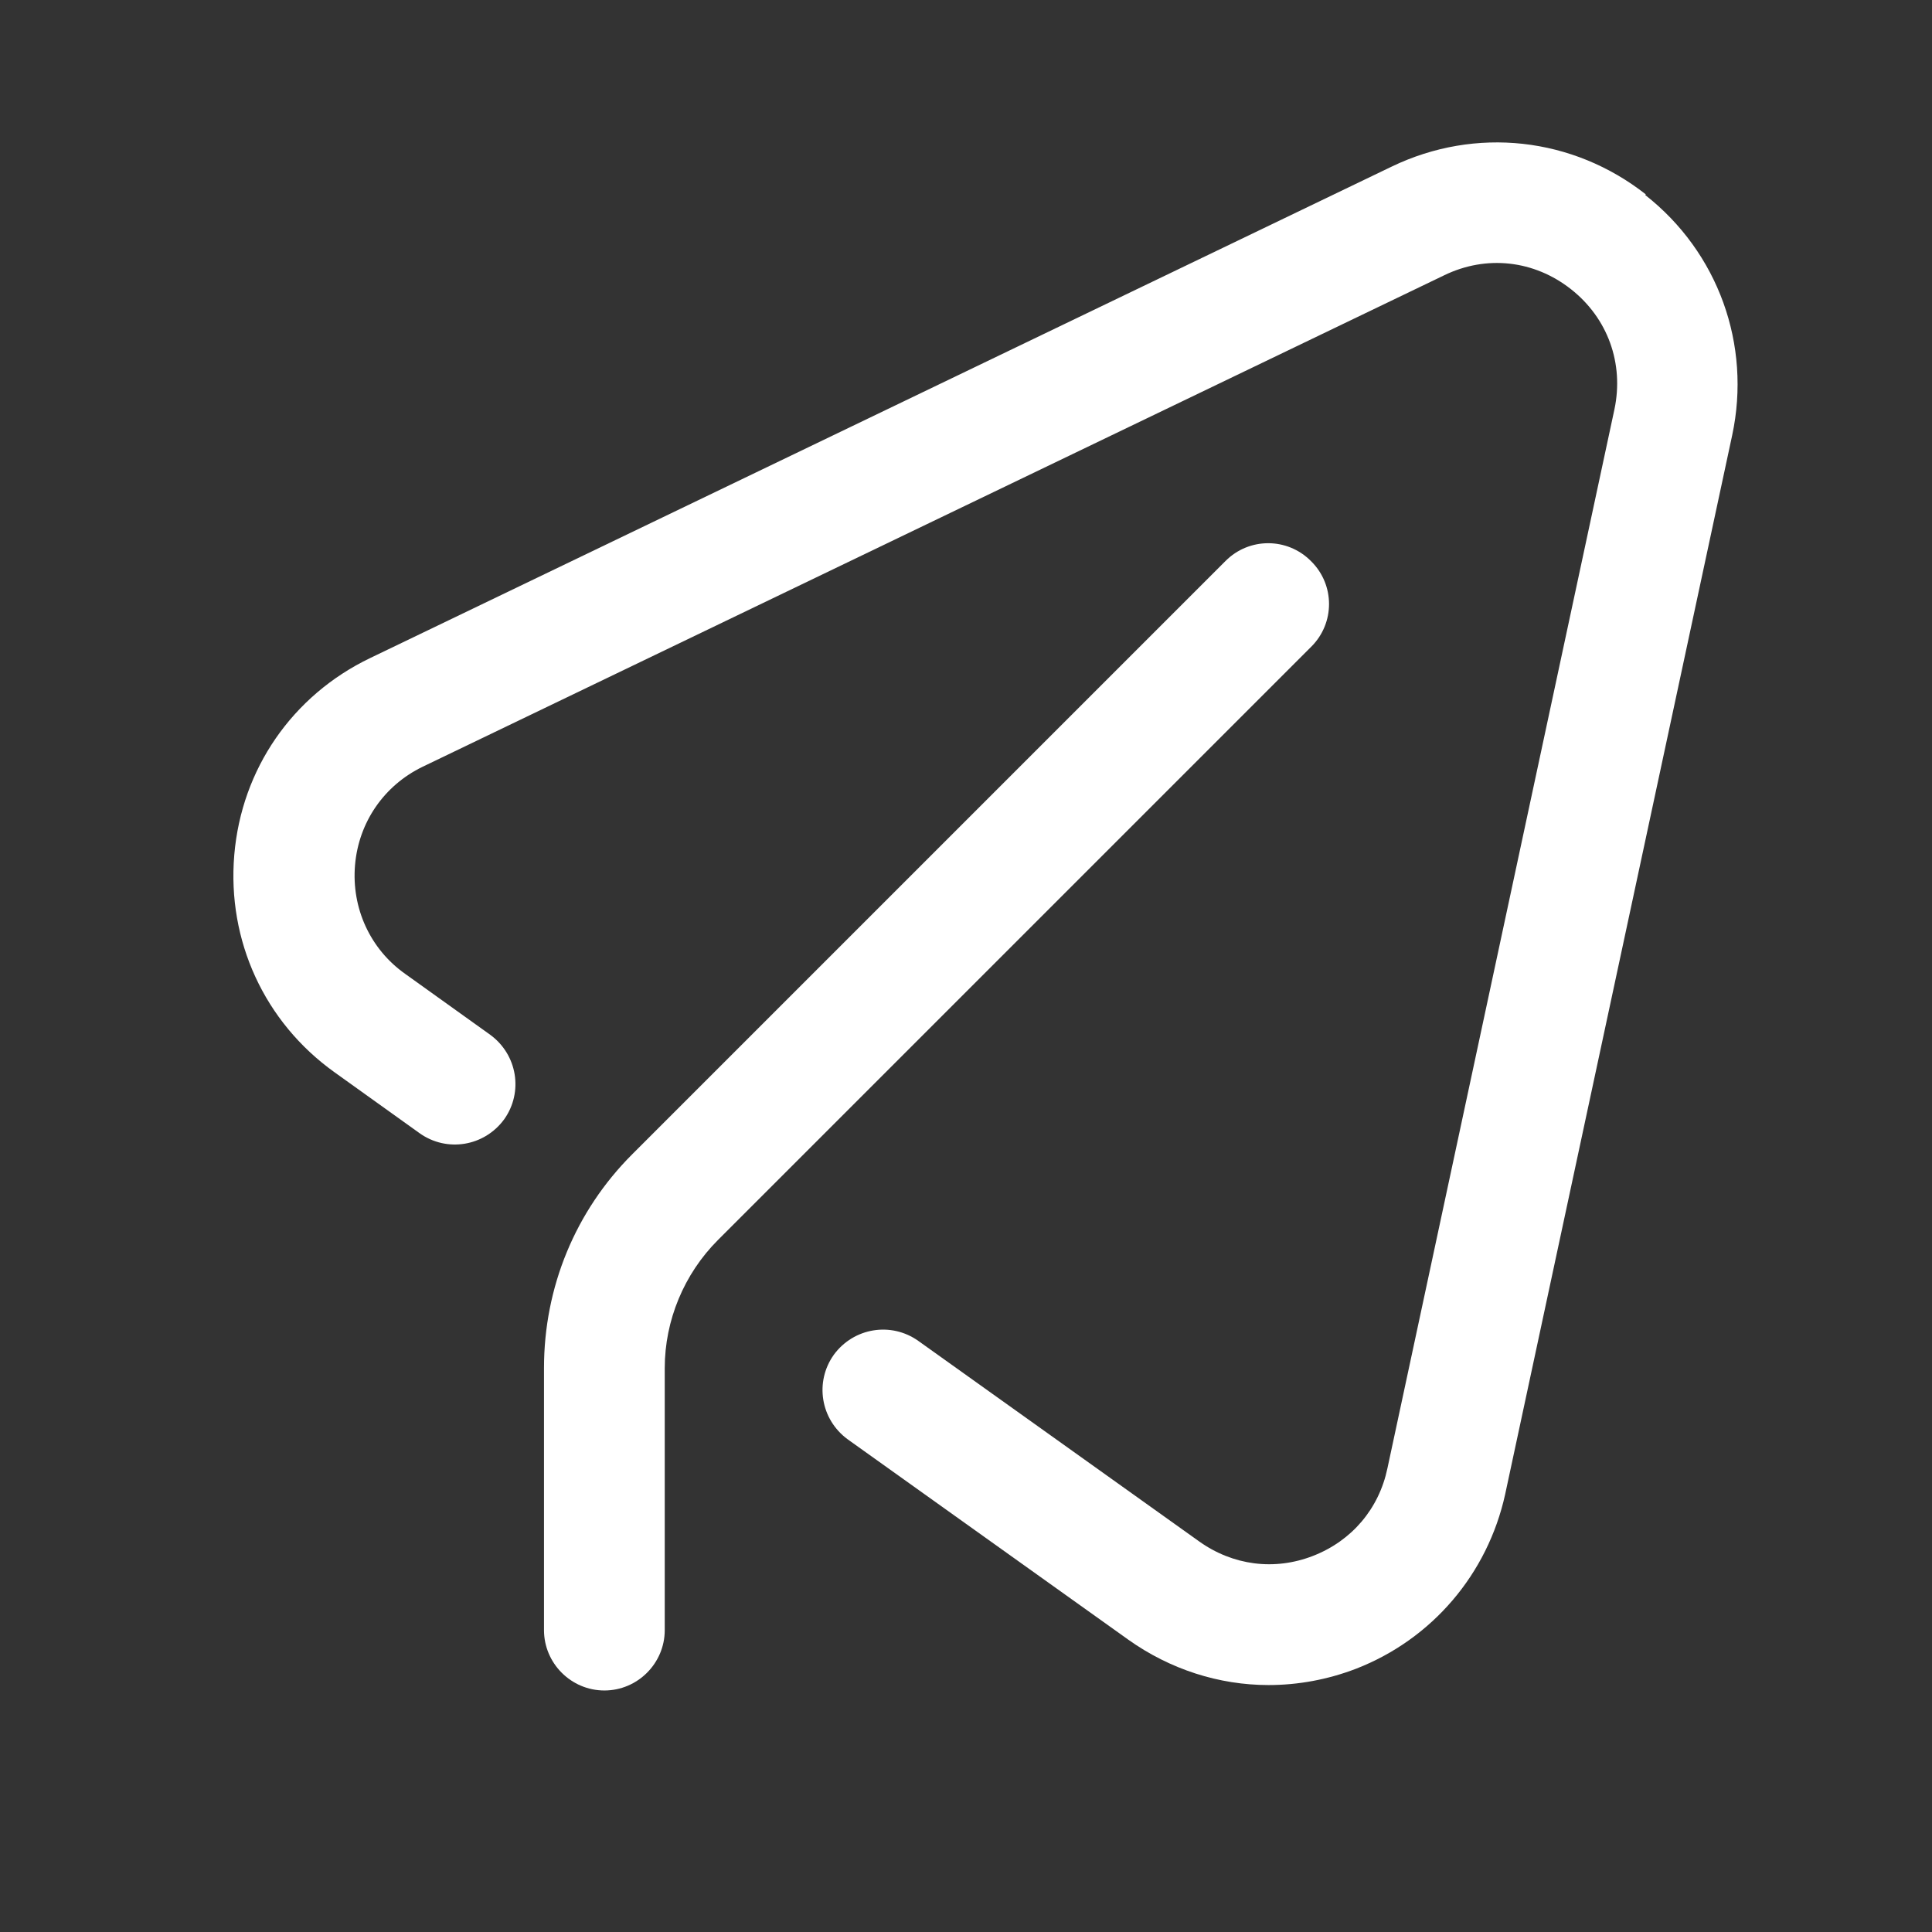
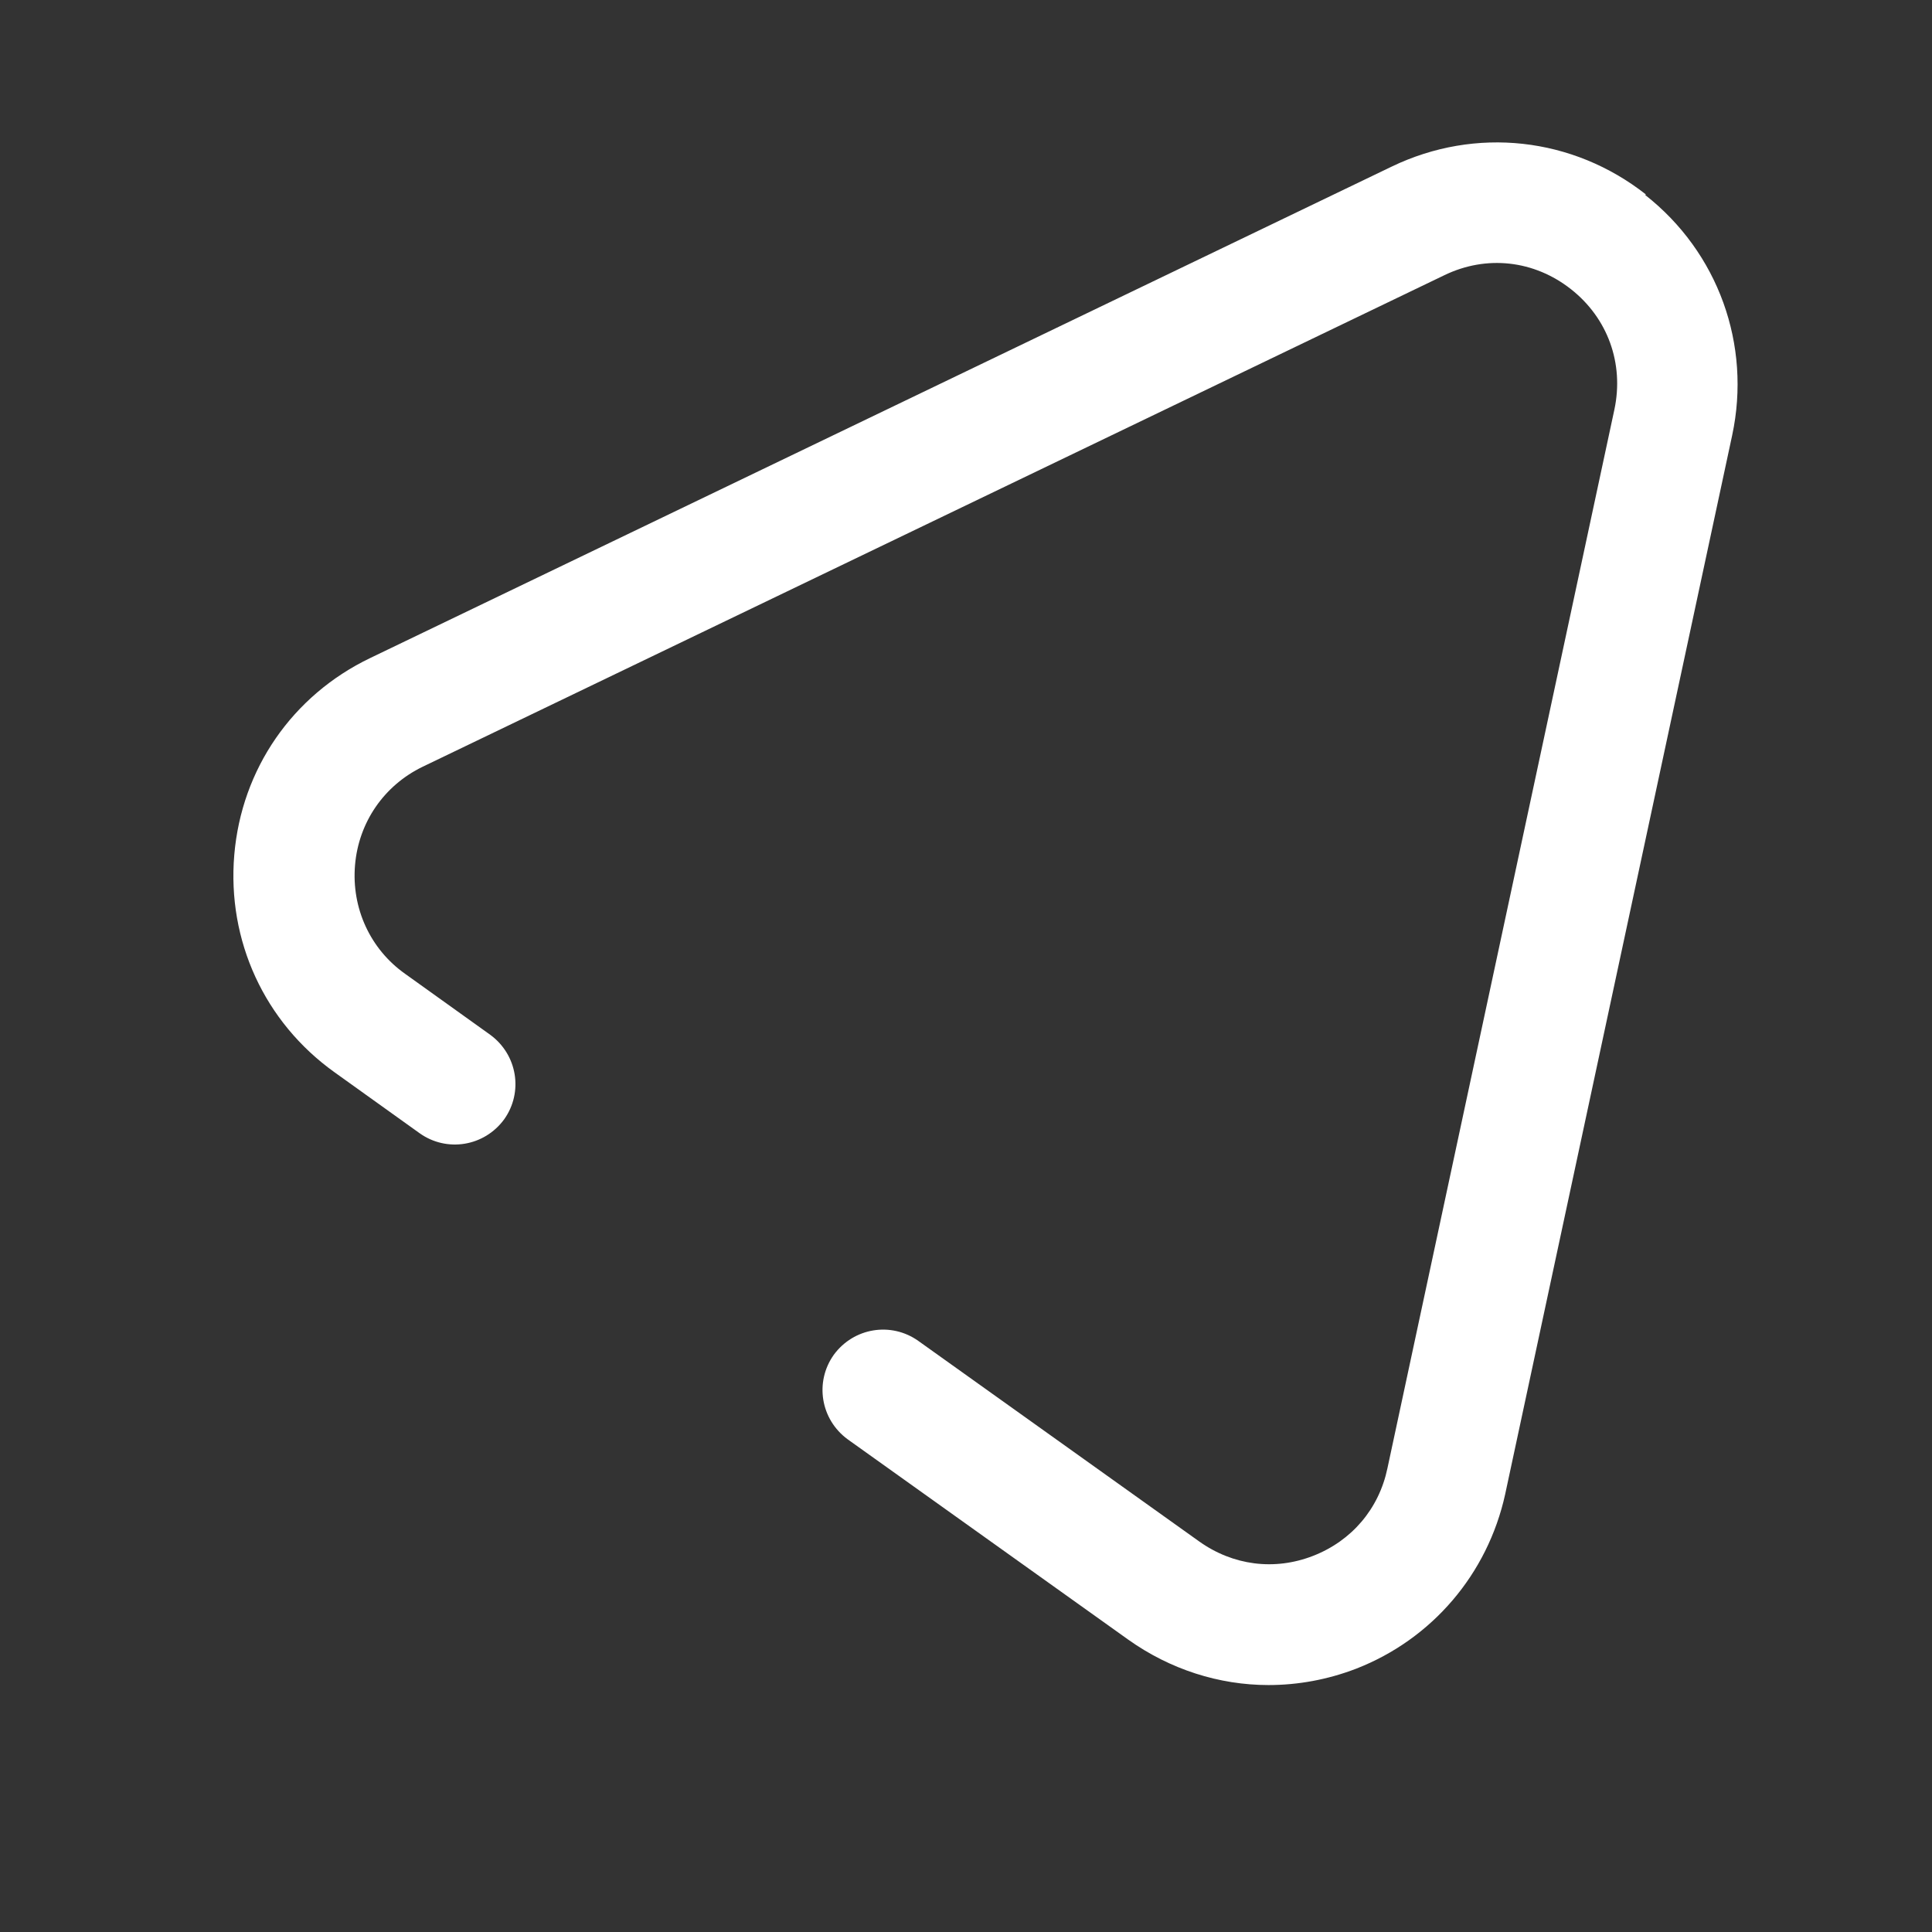
<svg xmlns="http://www.w3.org/2000/svg" viewBox="0 0 100 100" fill-rule="evenodd">
  <rect x="0" y="0" width="100" height="100" fill="#333333" stroke="none" />
-   <path d="m67.844 29.031c-1.219-1.219-3.188-1.219-4.406 0l-30.719 30.719c-2.938 2.938-4.562 6.875-4.562 11.062v13.562c0 1.719 1.406 3.125 3.125 3.125s3.125-1.406 3.125-3.125v-13.562c0-2.469 1-4.875 2.75-6.625l30.719-30.719c1.219-1.219 1.219-3.188 0-4.406z" fill="#ffffff" />
  <path d="m85.188 10.062c-3.781-2.969-8.812-3.531-13.156-1.438l-52.875 25.438c-4.031 1.938-6.656 5.75-7.031 10.188s1.562 8.656 5.188 11.25l4.406 3.156c1.406 1 3.344 0.688 4.375-0.719 1-1.406 0.688-3.344-0.719-4.375l-4.406-3.156c-1.812-1.281-2.781-3.406-2.594-5.625s1.5-4.125 3.5-5.094l52.875-25.438c2.188-1.062 4.656-0.781 6.562 0.719s2.75 3.844 2.25 6.219l-11.75 54.812c-0.438 2.094-1.844 3.75-3.844 4.531s-4.156 0.5-5.906-0.75l-14.531-10.375c-1.406-1-3.344-0.688-4.375 0.719-1 1.406-0.688 3.344 0.719 4.375l14.531 10.375c2.156 1.531 4.688 2.344 7.25 2.344 1.531 0 3.062-0.281 4.531-0.844 3.938-1.531 6.812-4.906 7.719-9.031l11.75-54.812c1-4.688-0.719-9.469-4.5-12.438z" fill="#ffffff" />
</svg>